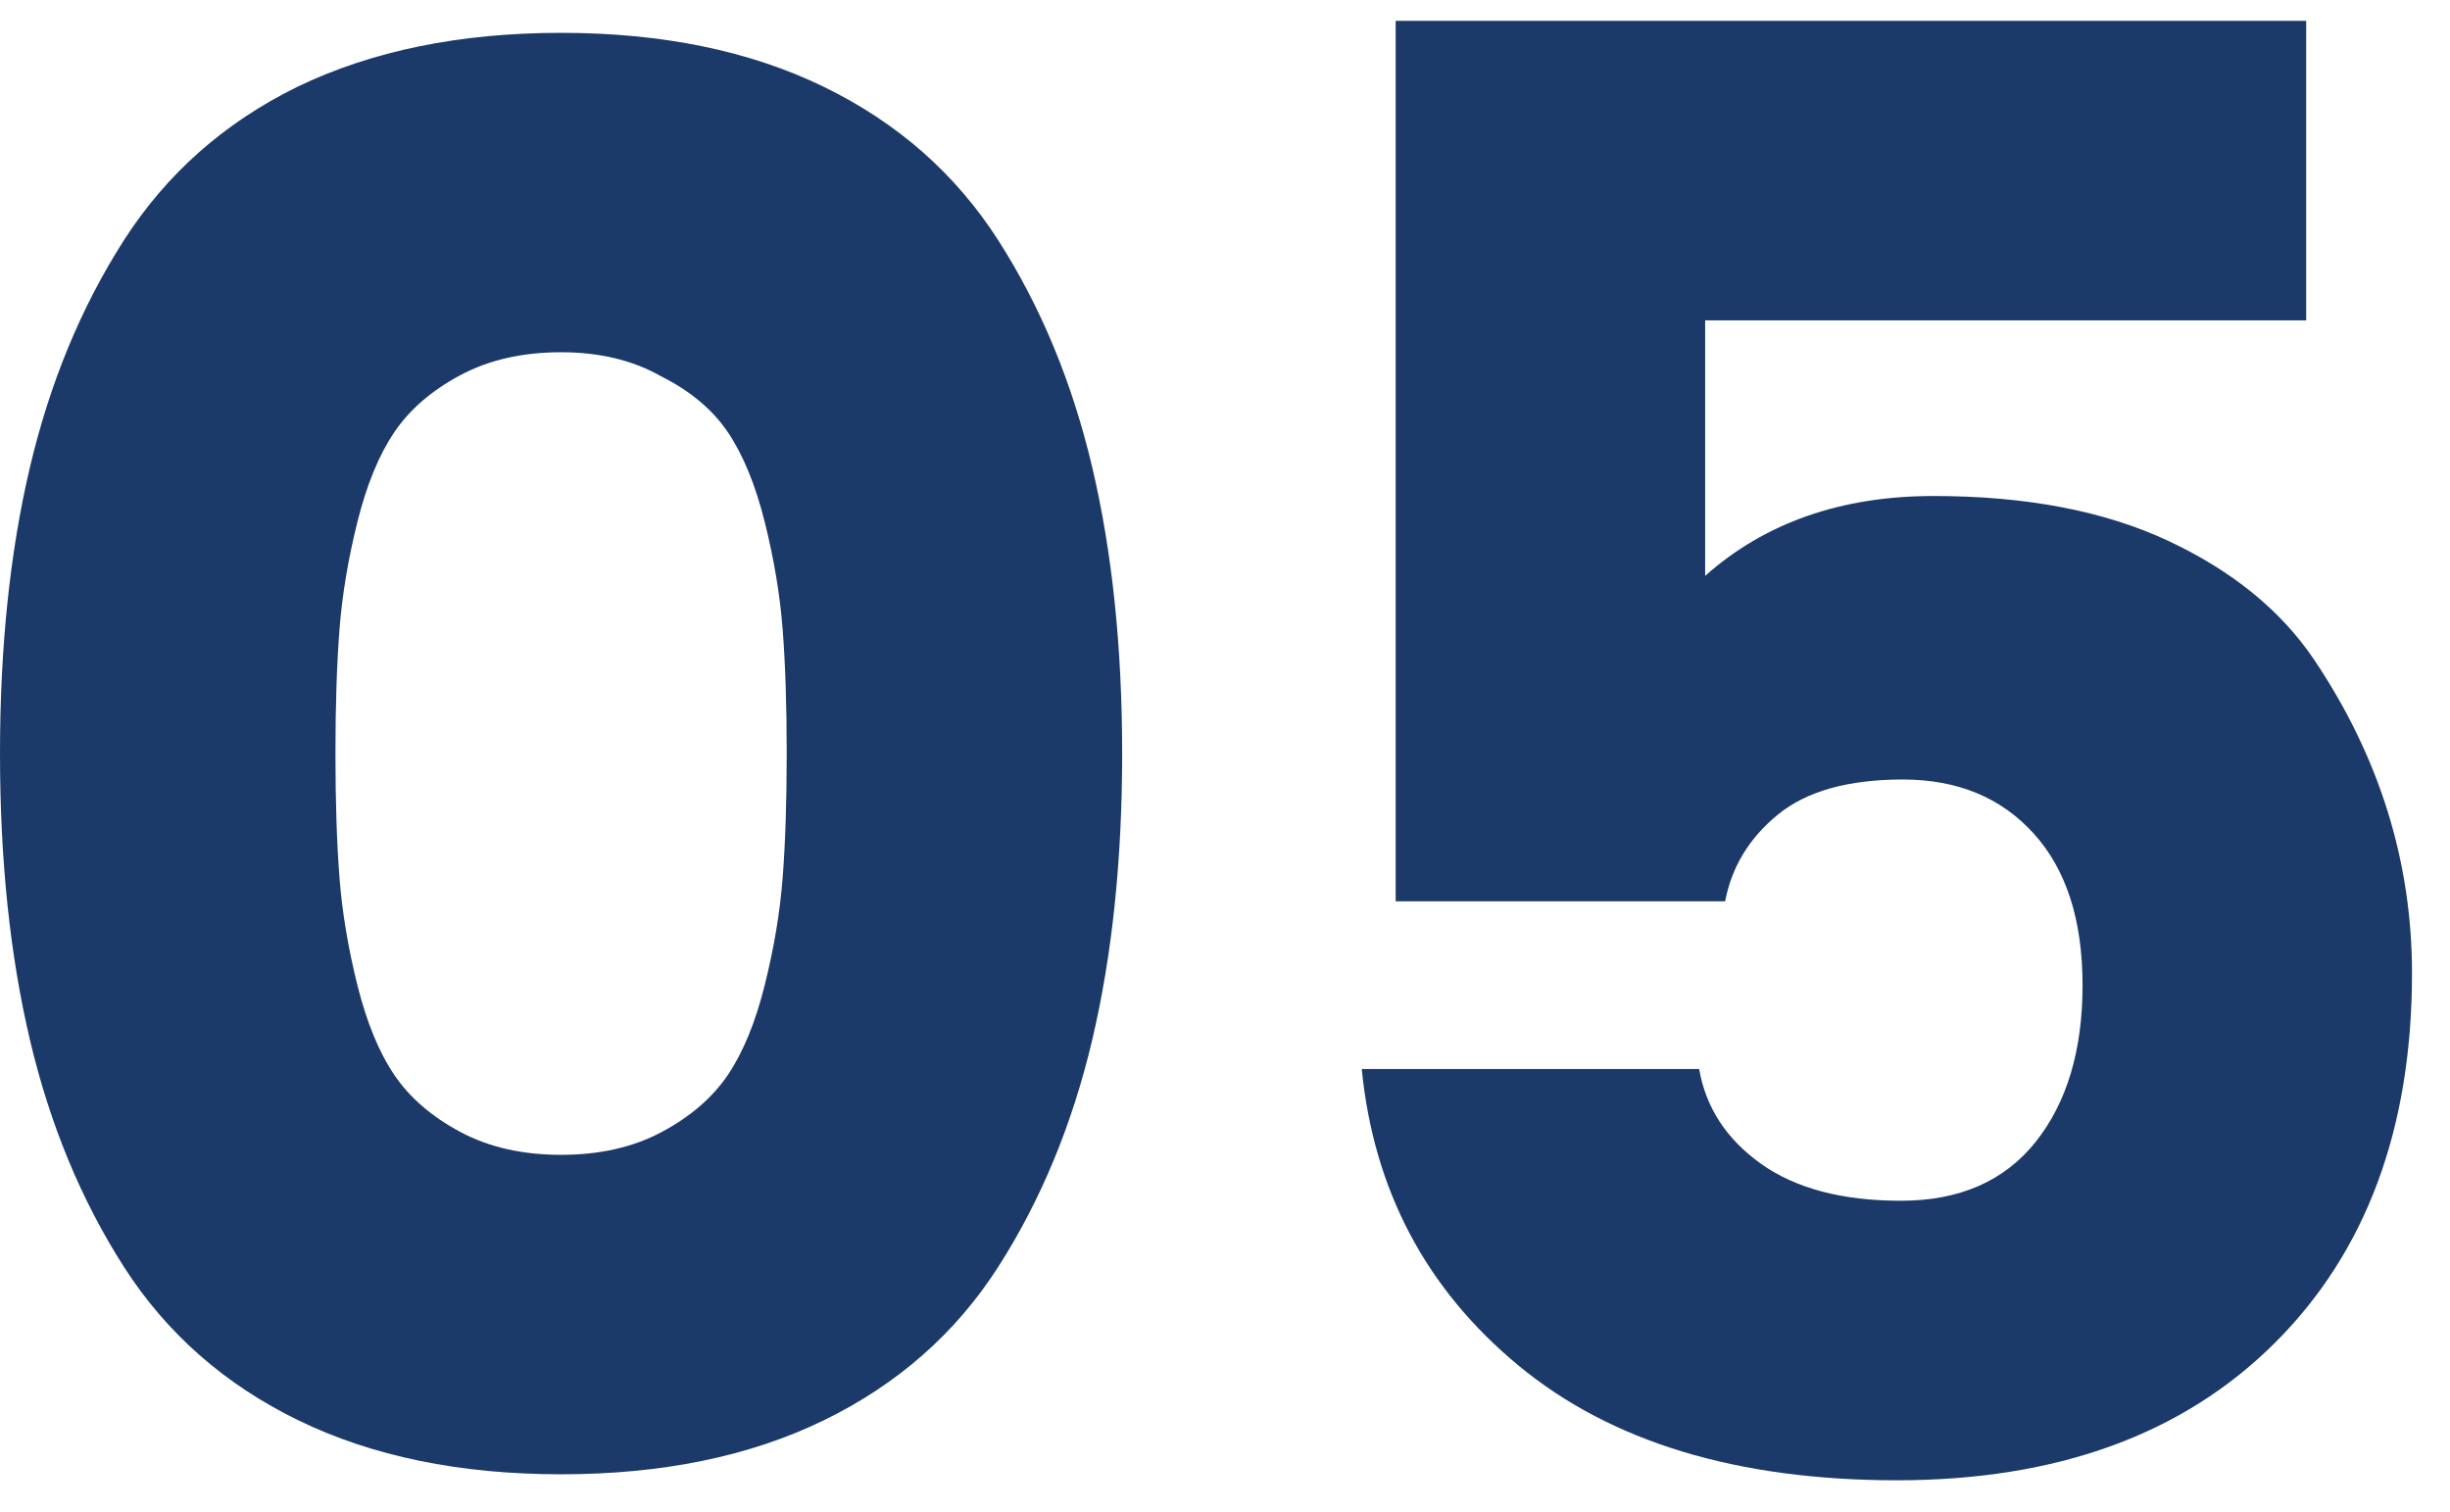
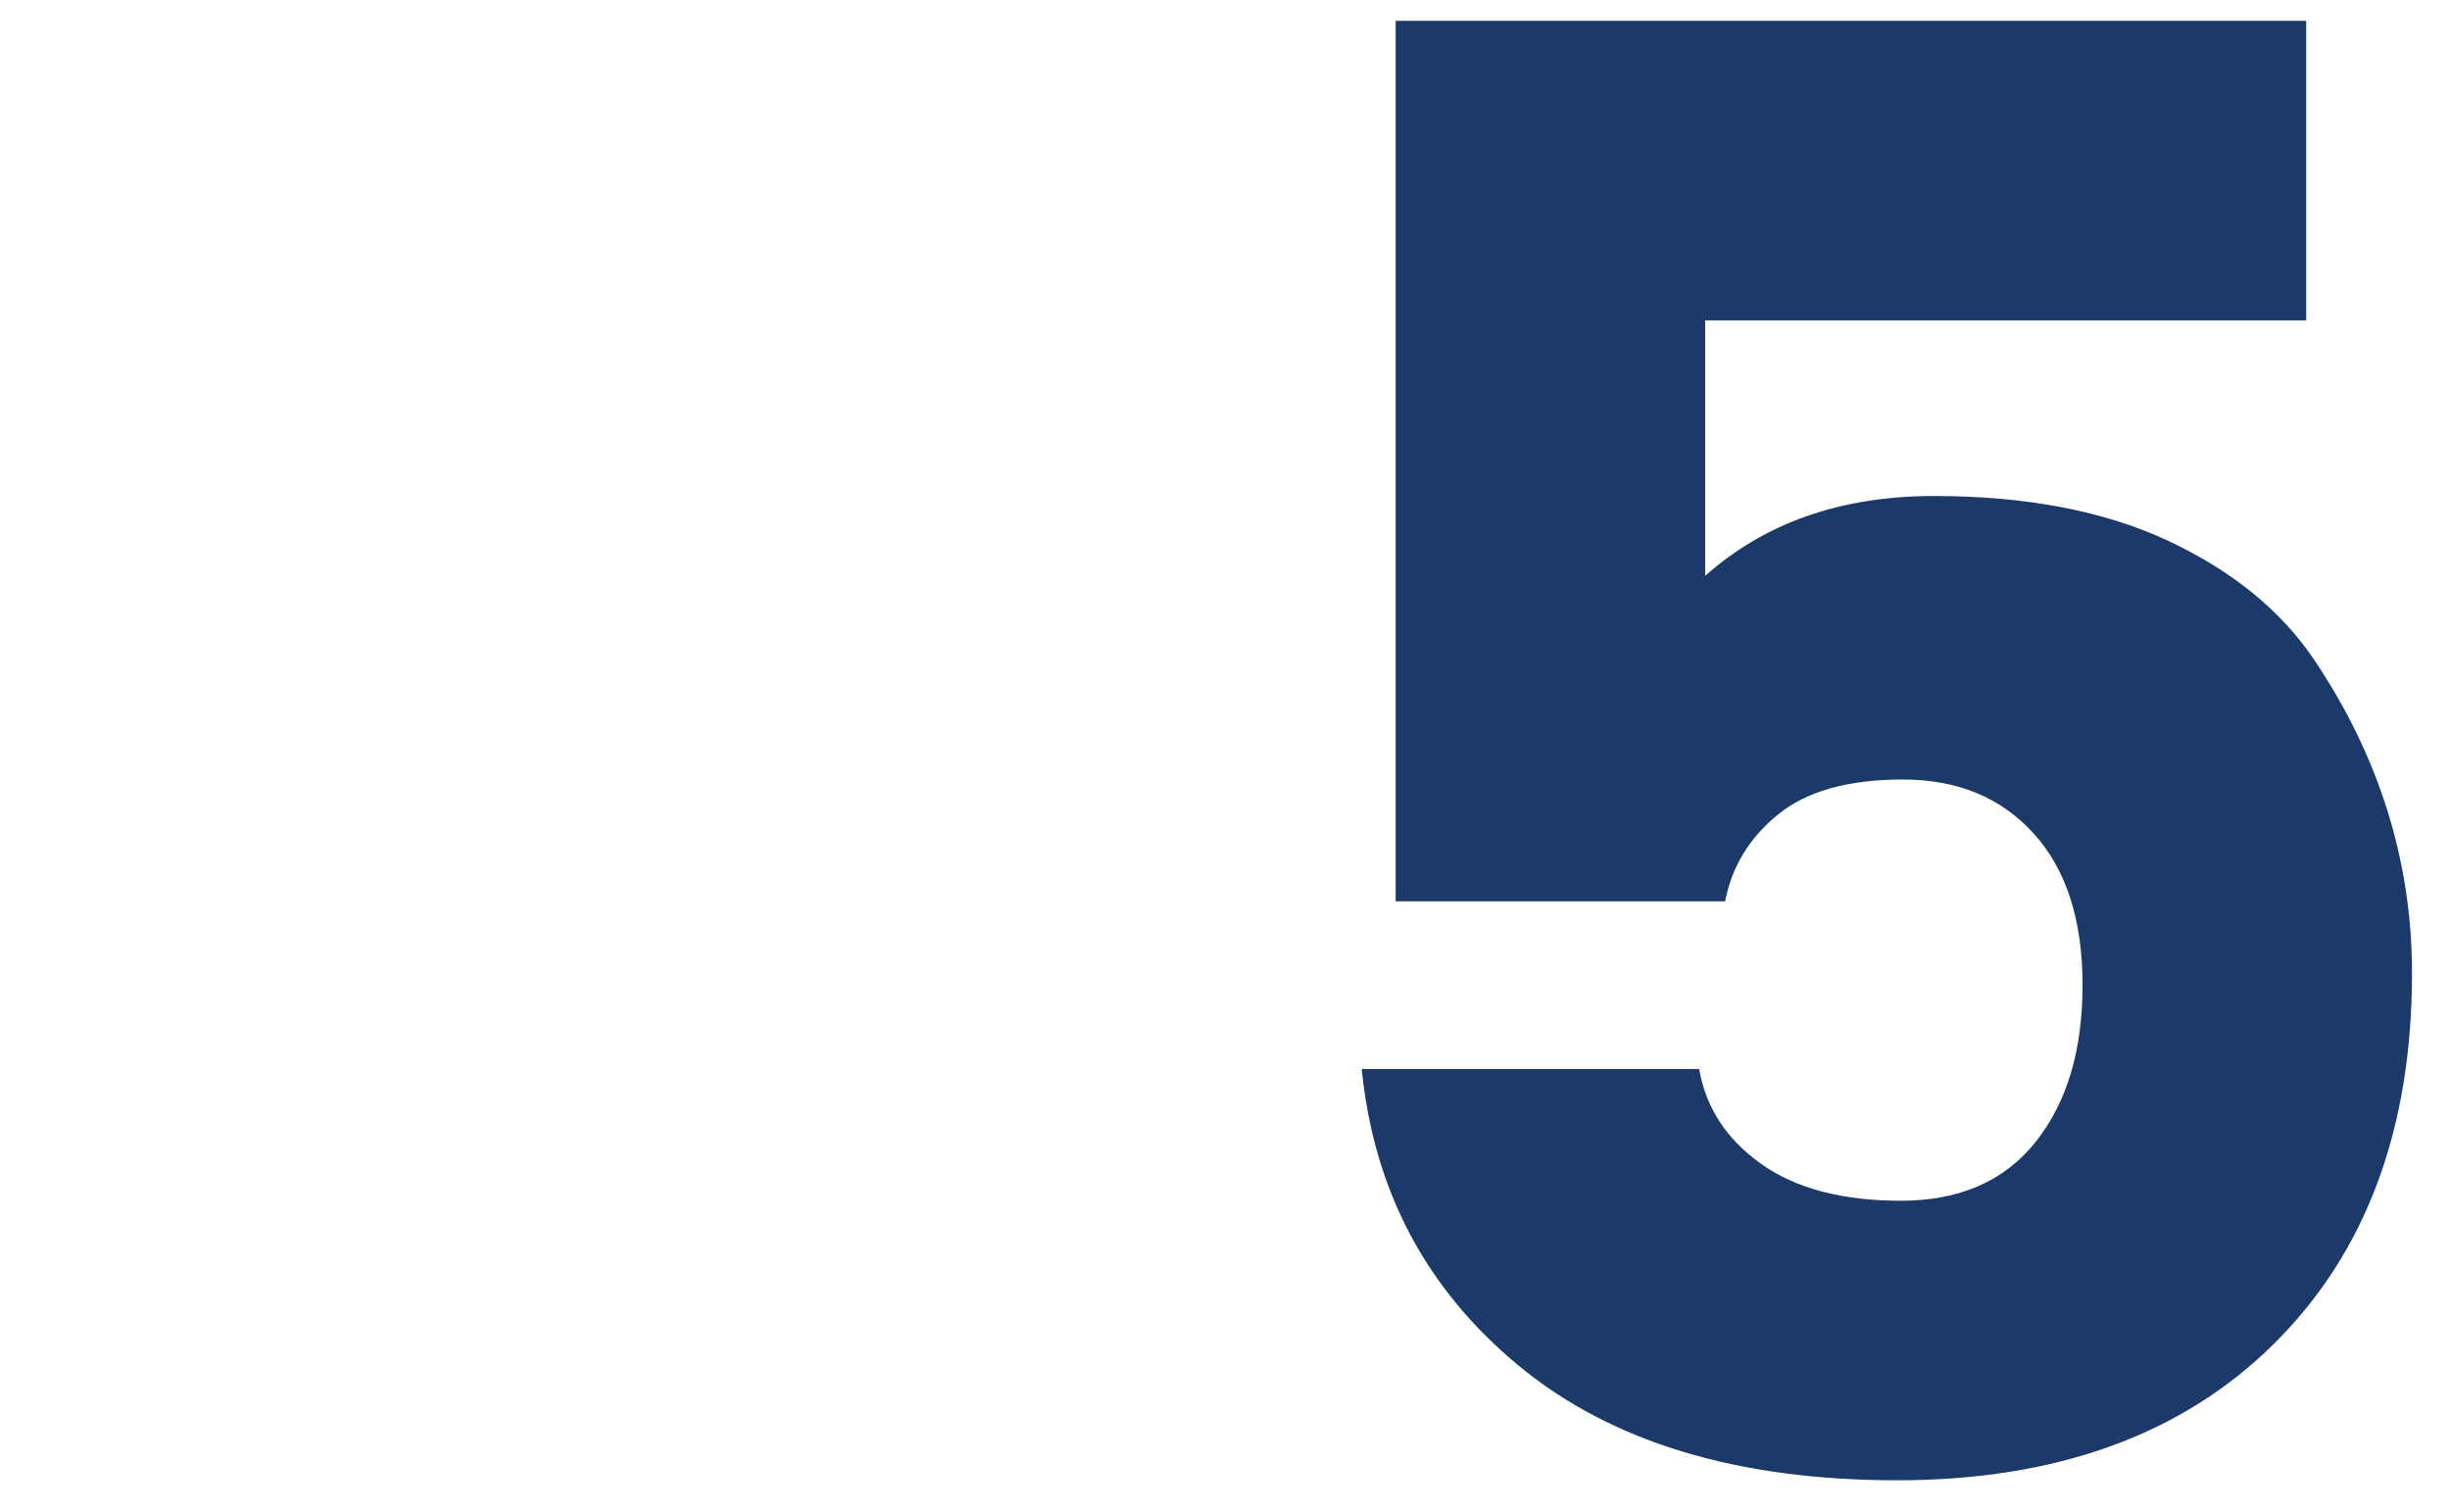
<svg xmlns="http://www.w3.org/2000/svg" width="47px" height="29px" viewBox="0 0 47 29" version="1.1">
  <title>编组 4</title>
  <defs>
    <linearGradient x1="50%" y1="0%" x2="50%" y2="100%" id="linearGradient-1">
      <stop stop-color="#C5DFFF" offset="0%" />
      <stop stop-color="#F3F7FD" offset="100%" />
    </linearGradient>
    <linearGradient x1="50%" y1="0%" x2="50%" y2="100%" id="linearGradient-2">
      <stop stop-color="#1B3A69" offset="0%" />
      <stop stop-color="#1B3A69" offset="100%" />
    </linearGradient>
    <linearGradient x1="50%" y1="0%" x2="50%" y2="100%" id="linearGradient-3">
      <stop stop-color="#C5DFFF" offset="0%" />
      <stop stop-color="#F3F7FD" offset="100%" />
    </linearGradient>
    <linearGradient x1="50%" y1="0%" x2="50%" y2="100%" id="linearGradient-4">
      <stop stop-color="#1B3A69" offset="0%" />
      <stop stop-color="#1B3A69" offset="100%" />
    </linearGradient>
  </defs>
  <g id="手机端" stroke="none" stroke-width="1" fill="none" fill-rule="evenodd">
    <g id="06-超声ai" transform="translate(-61, -3338)" fill-rule="nonzero">
      <g id="编组-4" transform="translate(61, 3338.4)">
-         <path d="M5.707,1.264 C7.137,0.575 8.823,0.23 10.763,0.23 C12.704,0.23 14.383,0.575 15.8,1.264 C17.218,1.953 18.335,2.937 19.152,4.213 C19.969,5.49 20.569,6.939 20.952,8.561 C21.335,10.182 21.527,12.015 21.527,14.057 C21.527,16.1 21.335,17.933 20.952,19.554 C20.569,21.176 19.969,22.625 19.152,23.902 C18.335,25.178 17.218,26.161 15.8,26.851 C14.383,27.54 12.704,27.885 10.763,27.885 C8.823,27.885 7.144,27.54 5.726,26.851 C4.309,26.161 3.192,25.178 2.375,23.902 C1.558,22.625 0.958,21.176 0.575,19.554 C0.192,17.933 0,16.1 0,14.057 C0,12.015 0.192,10.182 0.575,8.561 C0.958,6.939 1.558,5.49 2.375,4.213 C3.192,2.937 4.303,1.953 5.707,1.264 Z M12.679,6.818 C12.142,6.512 11.504,6.358 10.763,6.358 C10.023,6.358 9.378,6.505 8.829,6.799 C8.28,7.093 7.859,7.456 7.565,7.891 C7.271,8.325 7.035,8.899 6.856,9.614 C6.678,10.329 6.563,11.019 6.512,11.683 C6.461,12.347 6.435,13.138 6.435,14.057 C6.435,14.977 6.461,15.768 6.512,16.432 C6.563,17.096 6.678,17.786 6.856,18.501 C7.035,19.216 7.271,19.79 7.565,20.224 C7.859,20.658 8.28,21.022 8.829,21.316 C9.378,21.61 10.023,21.756 10.763,21.756 C11.504,21.756 12.149,21.61 12.698,21.316 C13.247,21.022 13.668,20.658 13.962,20.224 C14.255,19.79 14.492,19.216 14.67,18.501 C14.849,17.786 14.964,17.096 15.015,16.432 C15.066,15.768 15.092,14.977 15.092,14.057 C15.092,13.138 15.066,12.347 15.015,11.683 C14.964,11.019 14.849,10.329 14.67,9.614 C14.492,8.899 14.255,8.325 13.962,7.891 C13.668,7.456 13.24,7.099 12.679,6.818 Z" id="形状" fill="url(#linearGradient-2)" />
        <path d="M26.774,0 L44.241,0 L44.241,5.746 L32.711,5.746 L32.711,10.648 C33.86,9.627 35.322,9.116 37.097,9.116 C38.872,9.116 40.372,9.404 41.598,9.978 C42.824,10.553 43.756,11.312 44.394,12.257 C45.645,14.121 46.271,16.126 46.271,18.271 C46.271,21.259 45.39,23.627 43.628,25.376 C41.866,27.125 39.453,28 36.389,28 C33.324,28 30.905,27.266 29.13,25.798 C27.355,24.329 26.353,22.433 26.123,20.109 L32.596,20.109 C32.724,20.85 33.12,21.456 33.784,21.929 C34.448,22.401 35.342,22.637 36.465,22.637 C37.589,22.637 38.451,22.261 39.051,21.508 C39.651,20.754 39.951,19.752 39.951,18.501 C39.951,17.249 39.638,16.279 39.012,15.59 C38.387,14.9 37.55,14.555 36.503,14.555 C35.456,14.555 34.658,14.779 34.109,15.226 C33.56,15.673 33.222,16.228 33.094,16.892 L26.774,16.892 L26.774,0 Z" id="路径" fill="url(#linearGradient-4)" />
      </g>
    </g>
  </g>
</svg>